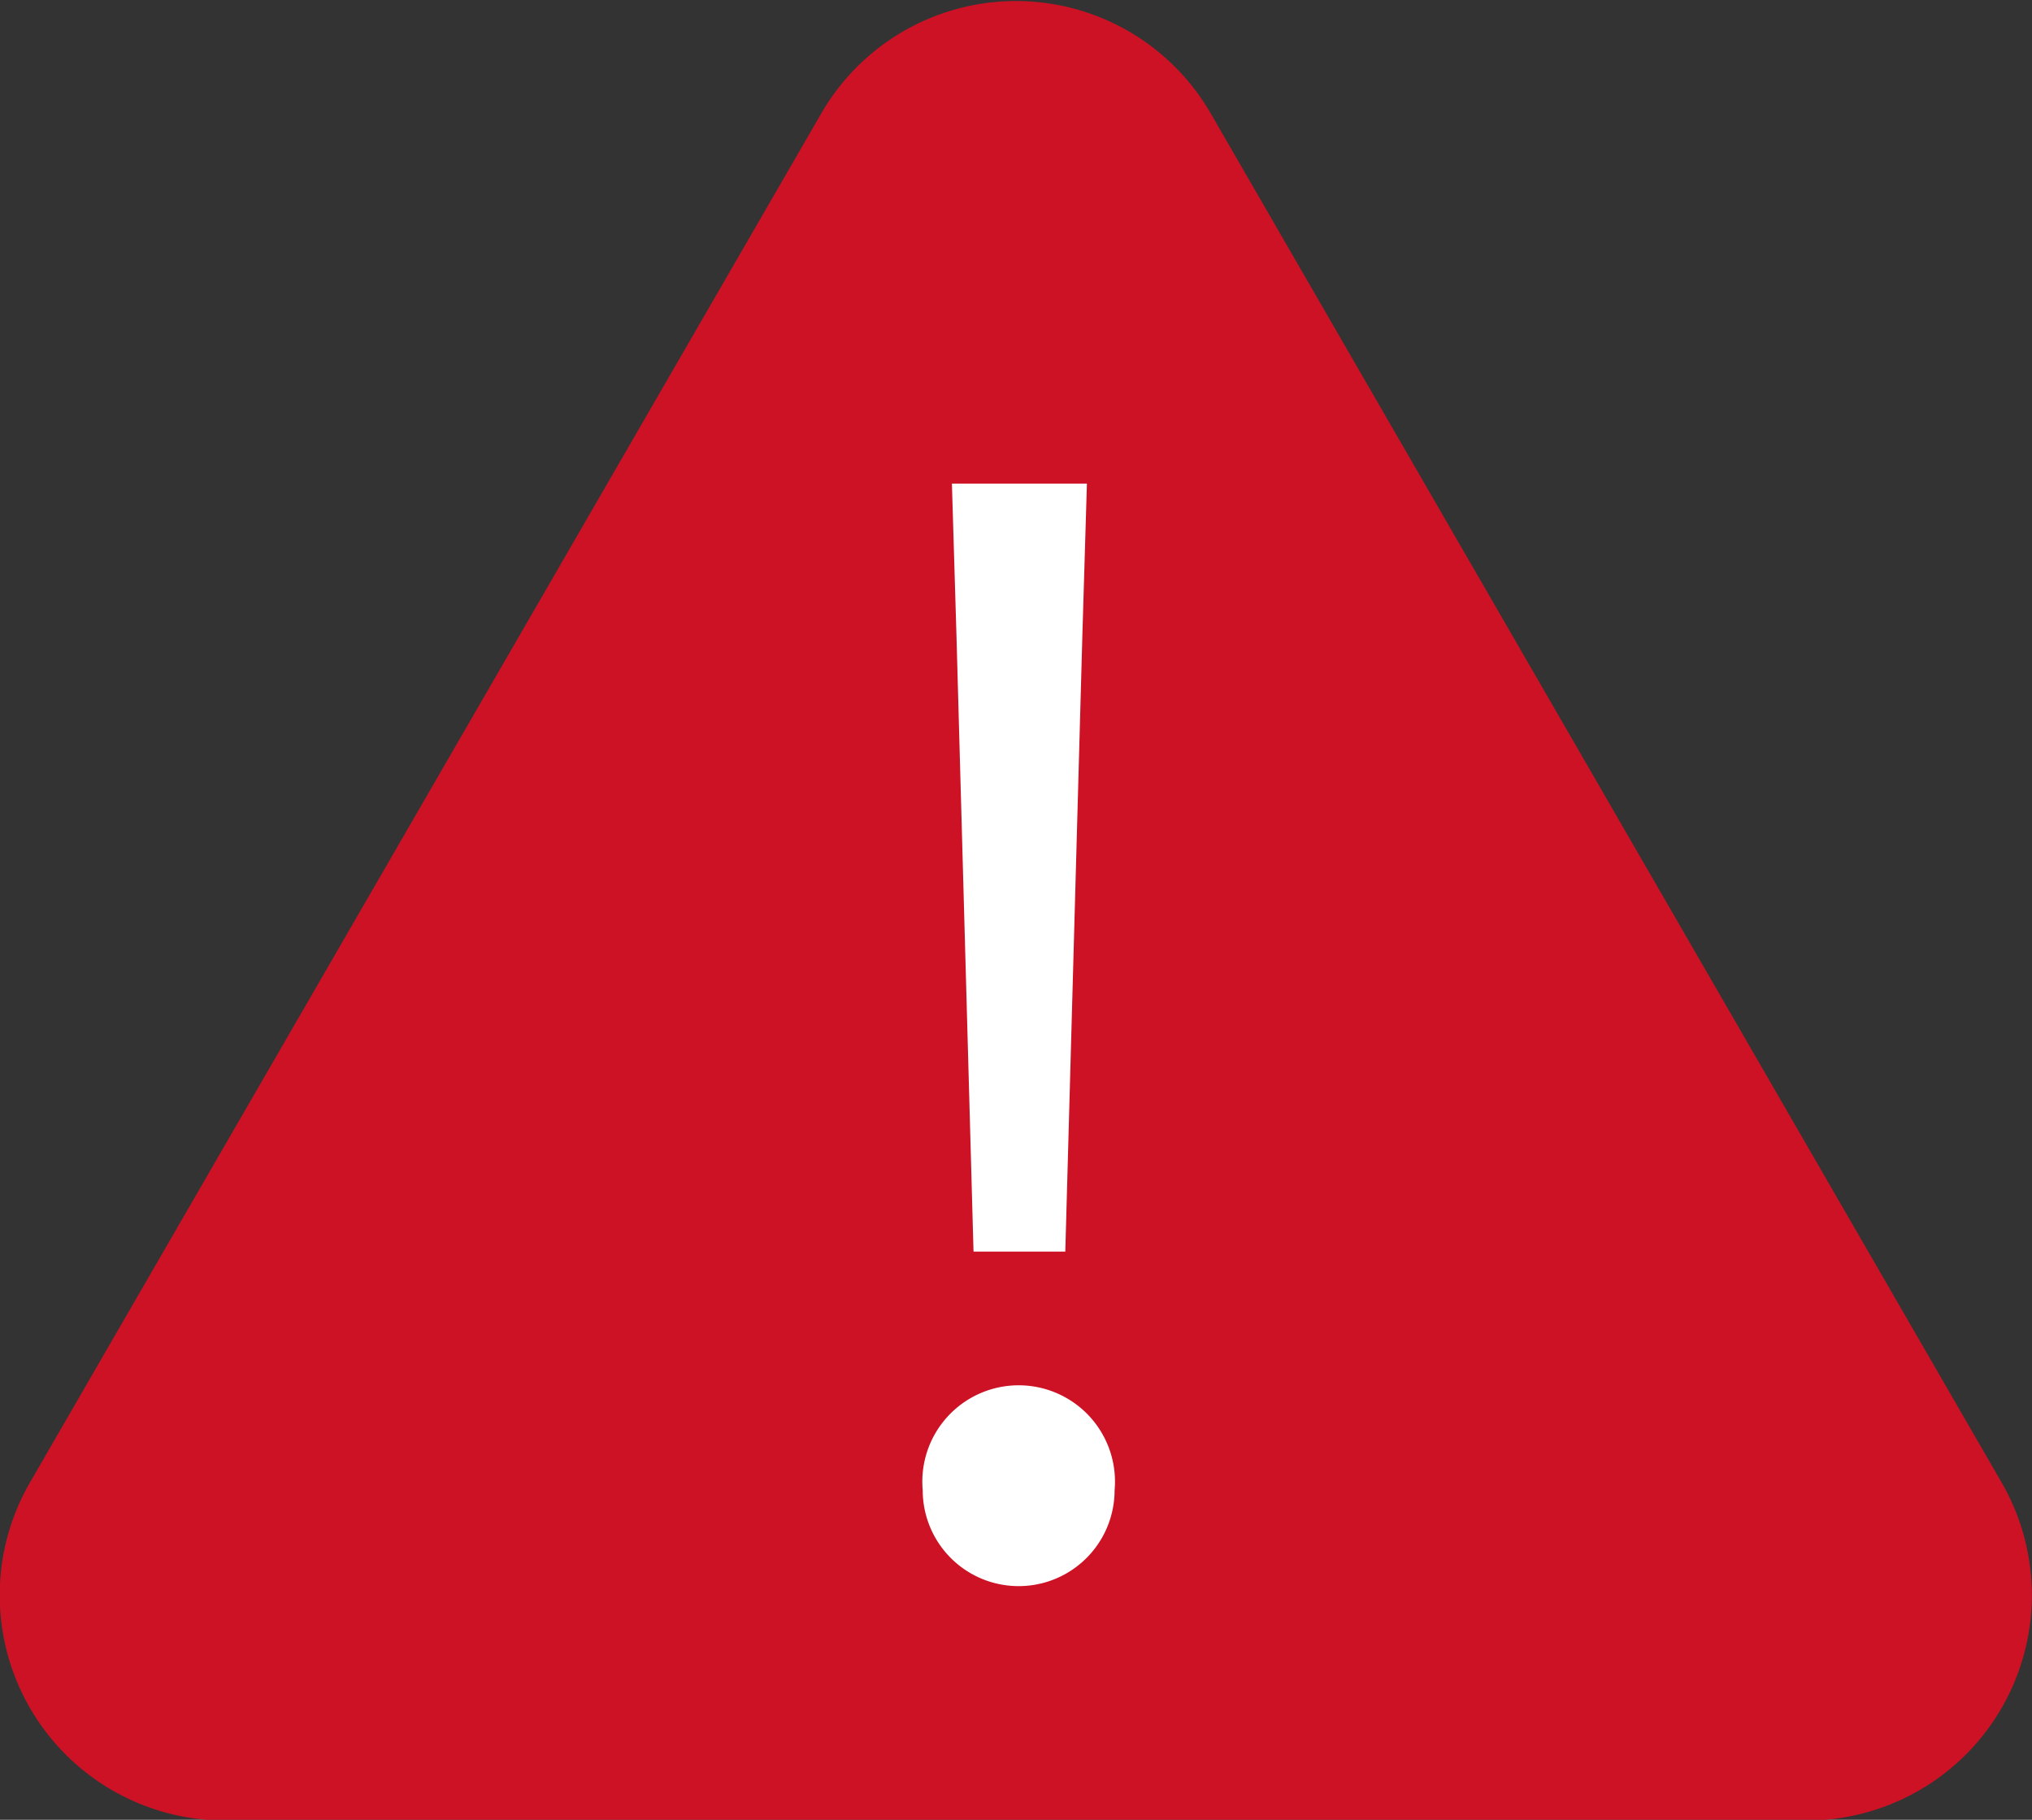
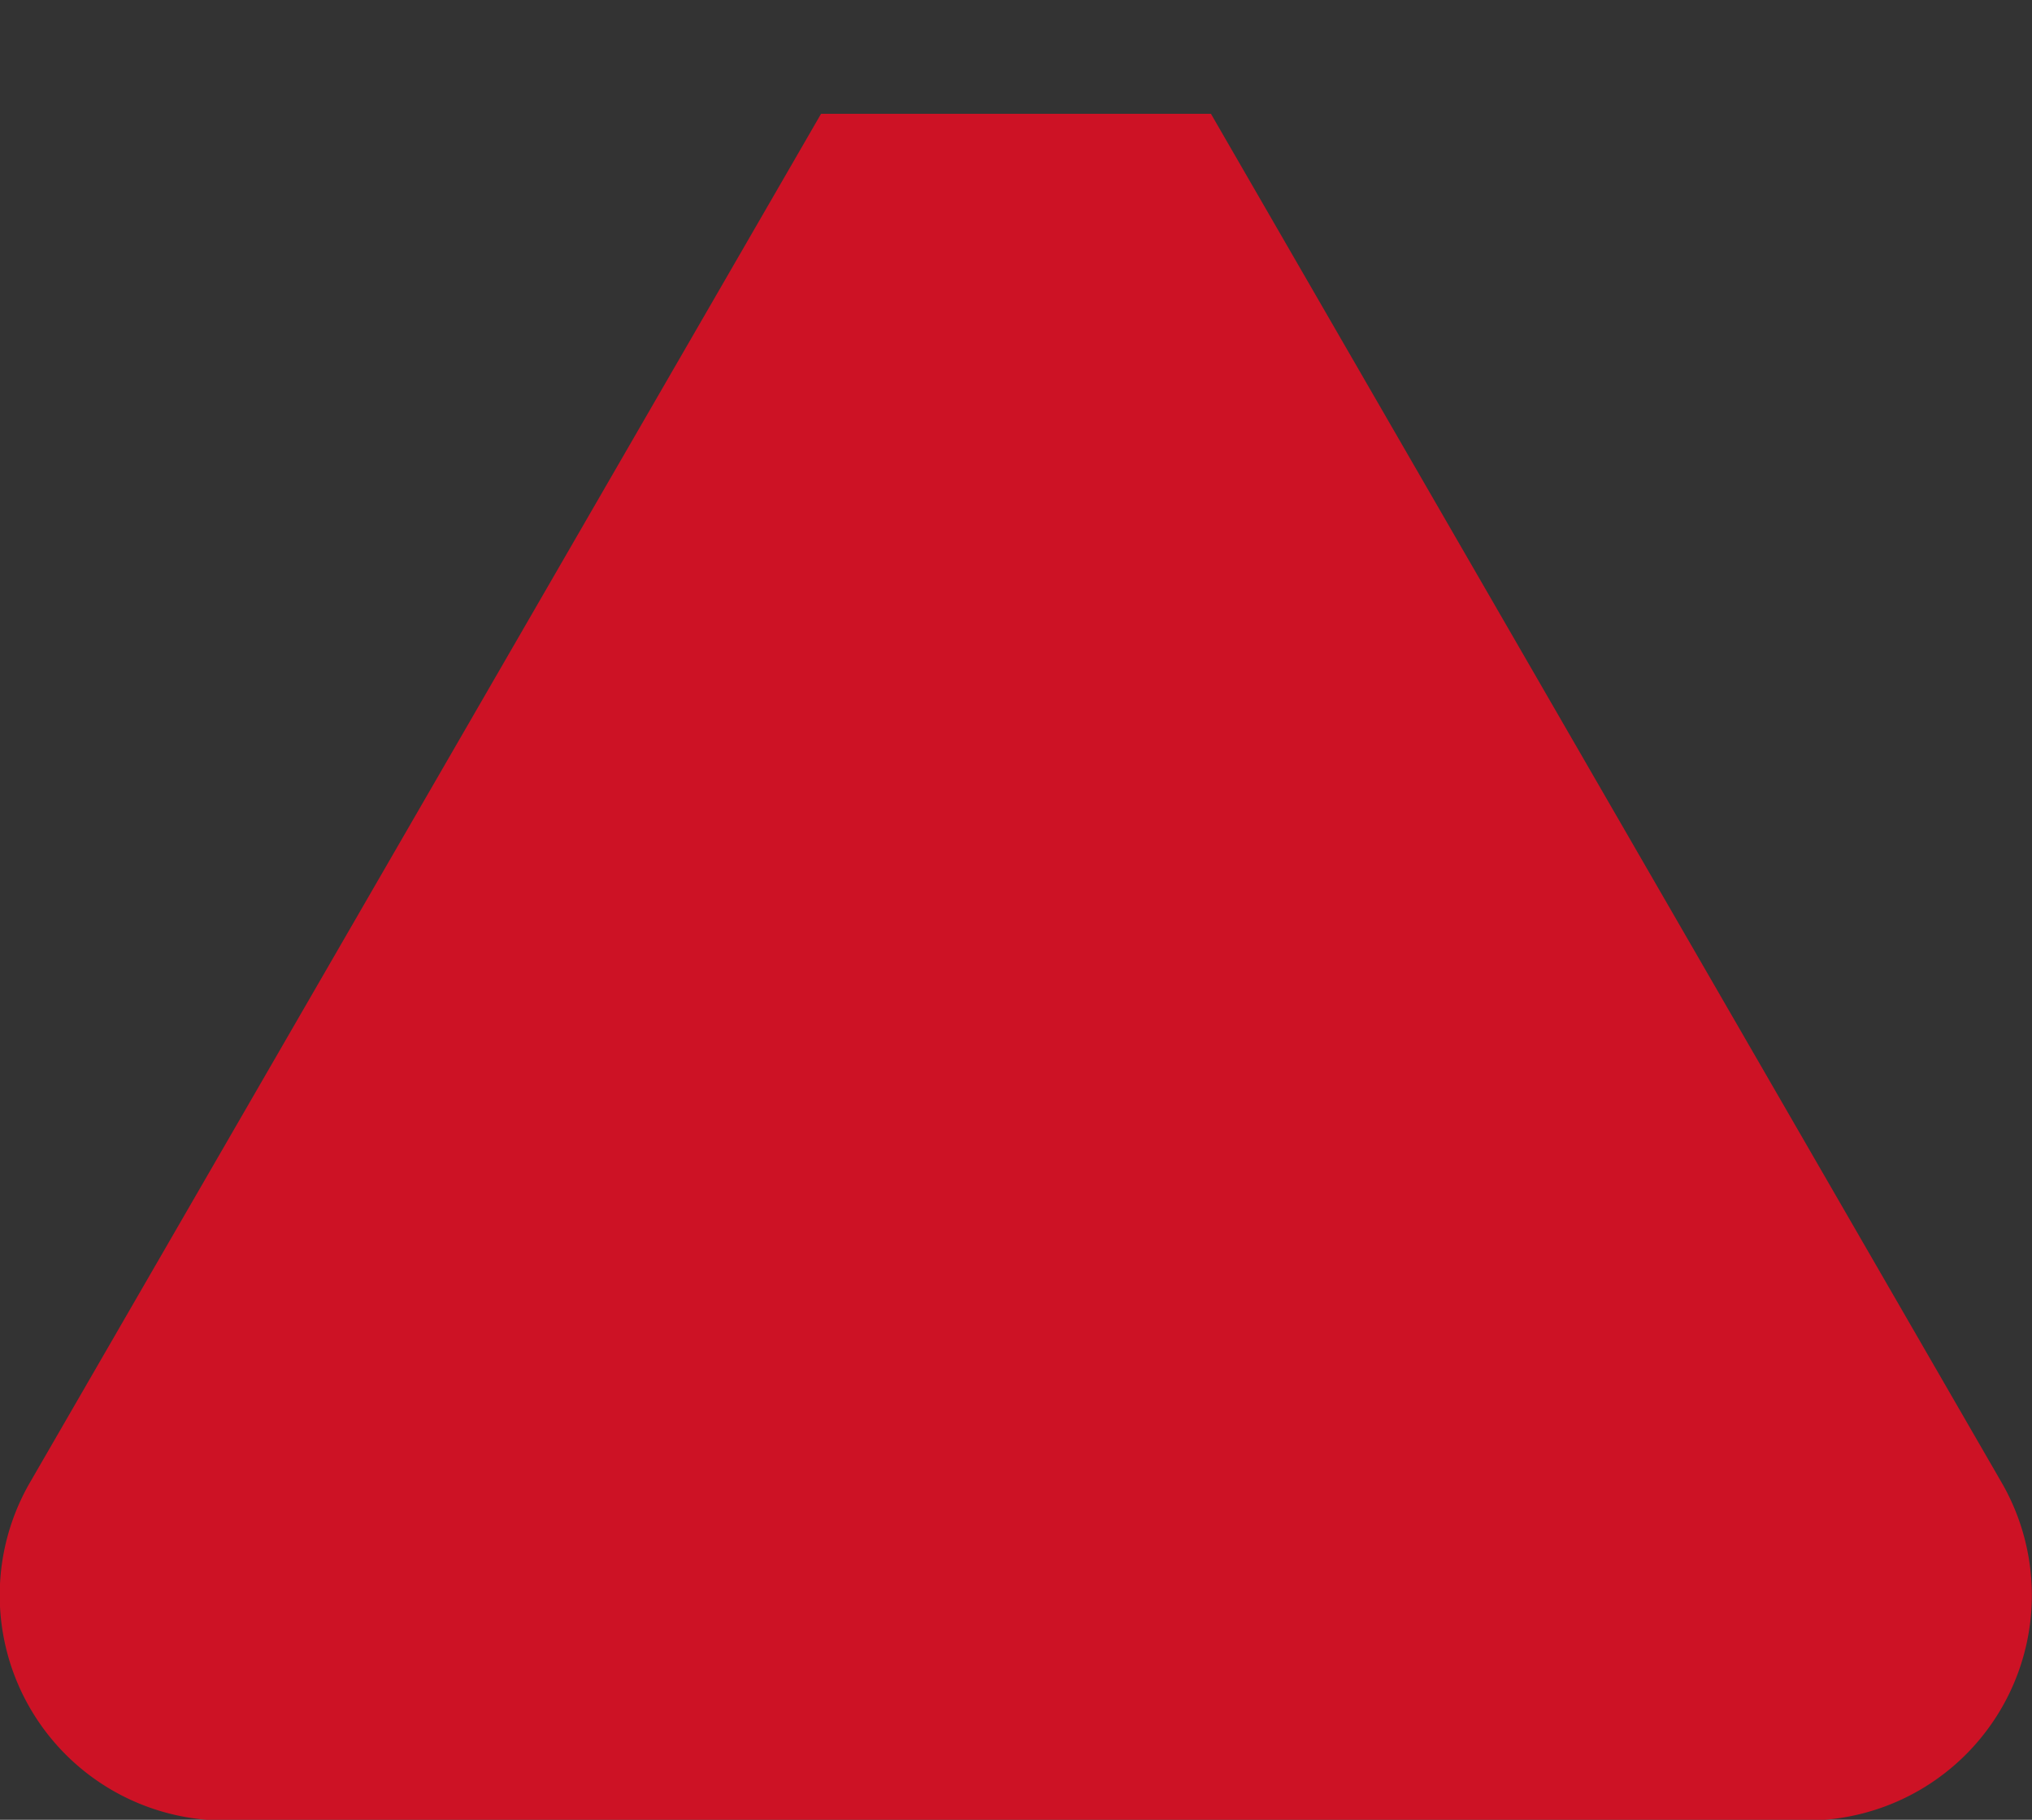
<svg xmlns="http://www.w3.org/2000/svg" id="レイヤー_1" data-name="レイヤー 1" viewBox="0 0 53.58 47.98">
  <rect x="0" y="0" width="53.58" height="47.98" fill="#333333" stroke="none" />
  <defs>
    <style>.cls-1{fill:#cd1225;}.cls-2{fill:#fff;}</style>
  </defs>
-   <path class="cls-1" d="M21.65,3,.8,39.07A5.94,5.94,0,0,0,5.94,48h41.7a5.94,5.94,0,0,0,5.14-8.91L31.93,3A5.93,5.93,0,0,0,21.65,3Z" />
-   <path class="cls-2" d="M24.33,39.29a2.54,2.54,0,1,1,5.06,0,2.53,2.53,0,1,1-5.06,0Zm.89-22.54-.12-4h3.56l-.12,4L28.09,33H25.67Z" />
+   <path class="cls-1" d="M21.65,3,.8,39.07A5.94,5.94,0,0,0,5.94,48h41.7a5.94,5.94,0,0,0,5.14-8.91L31.93,3Z" />
</svg>